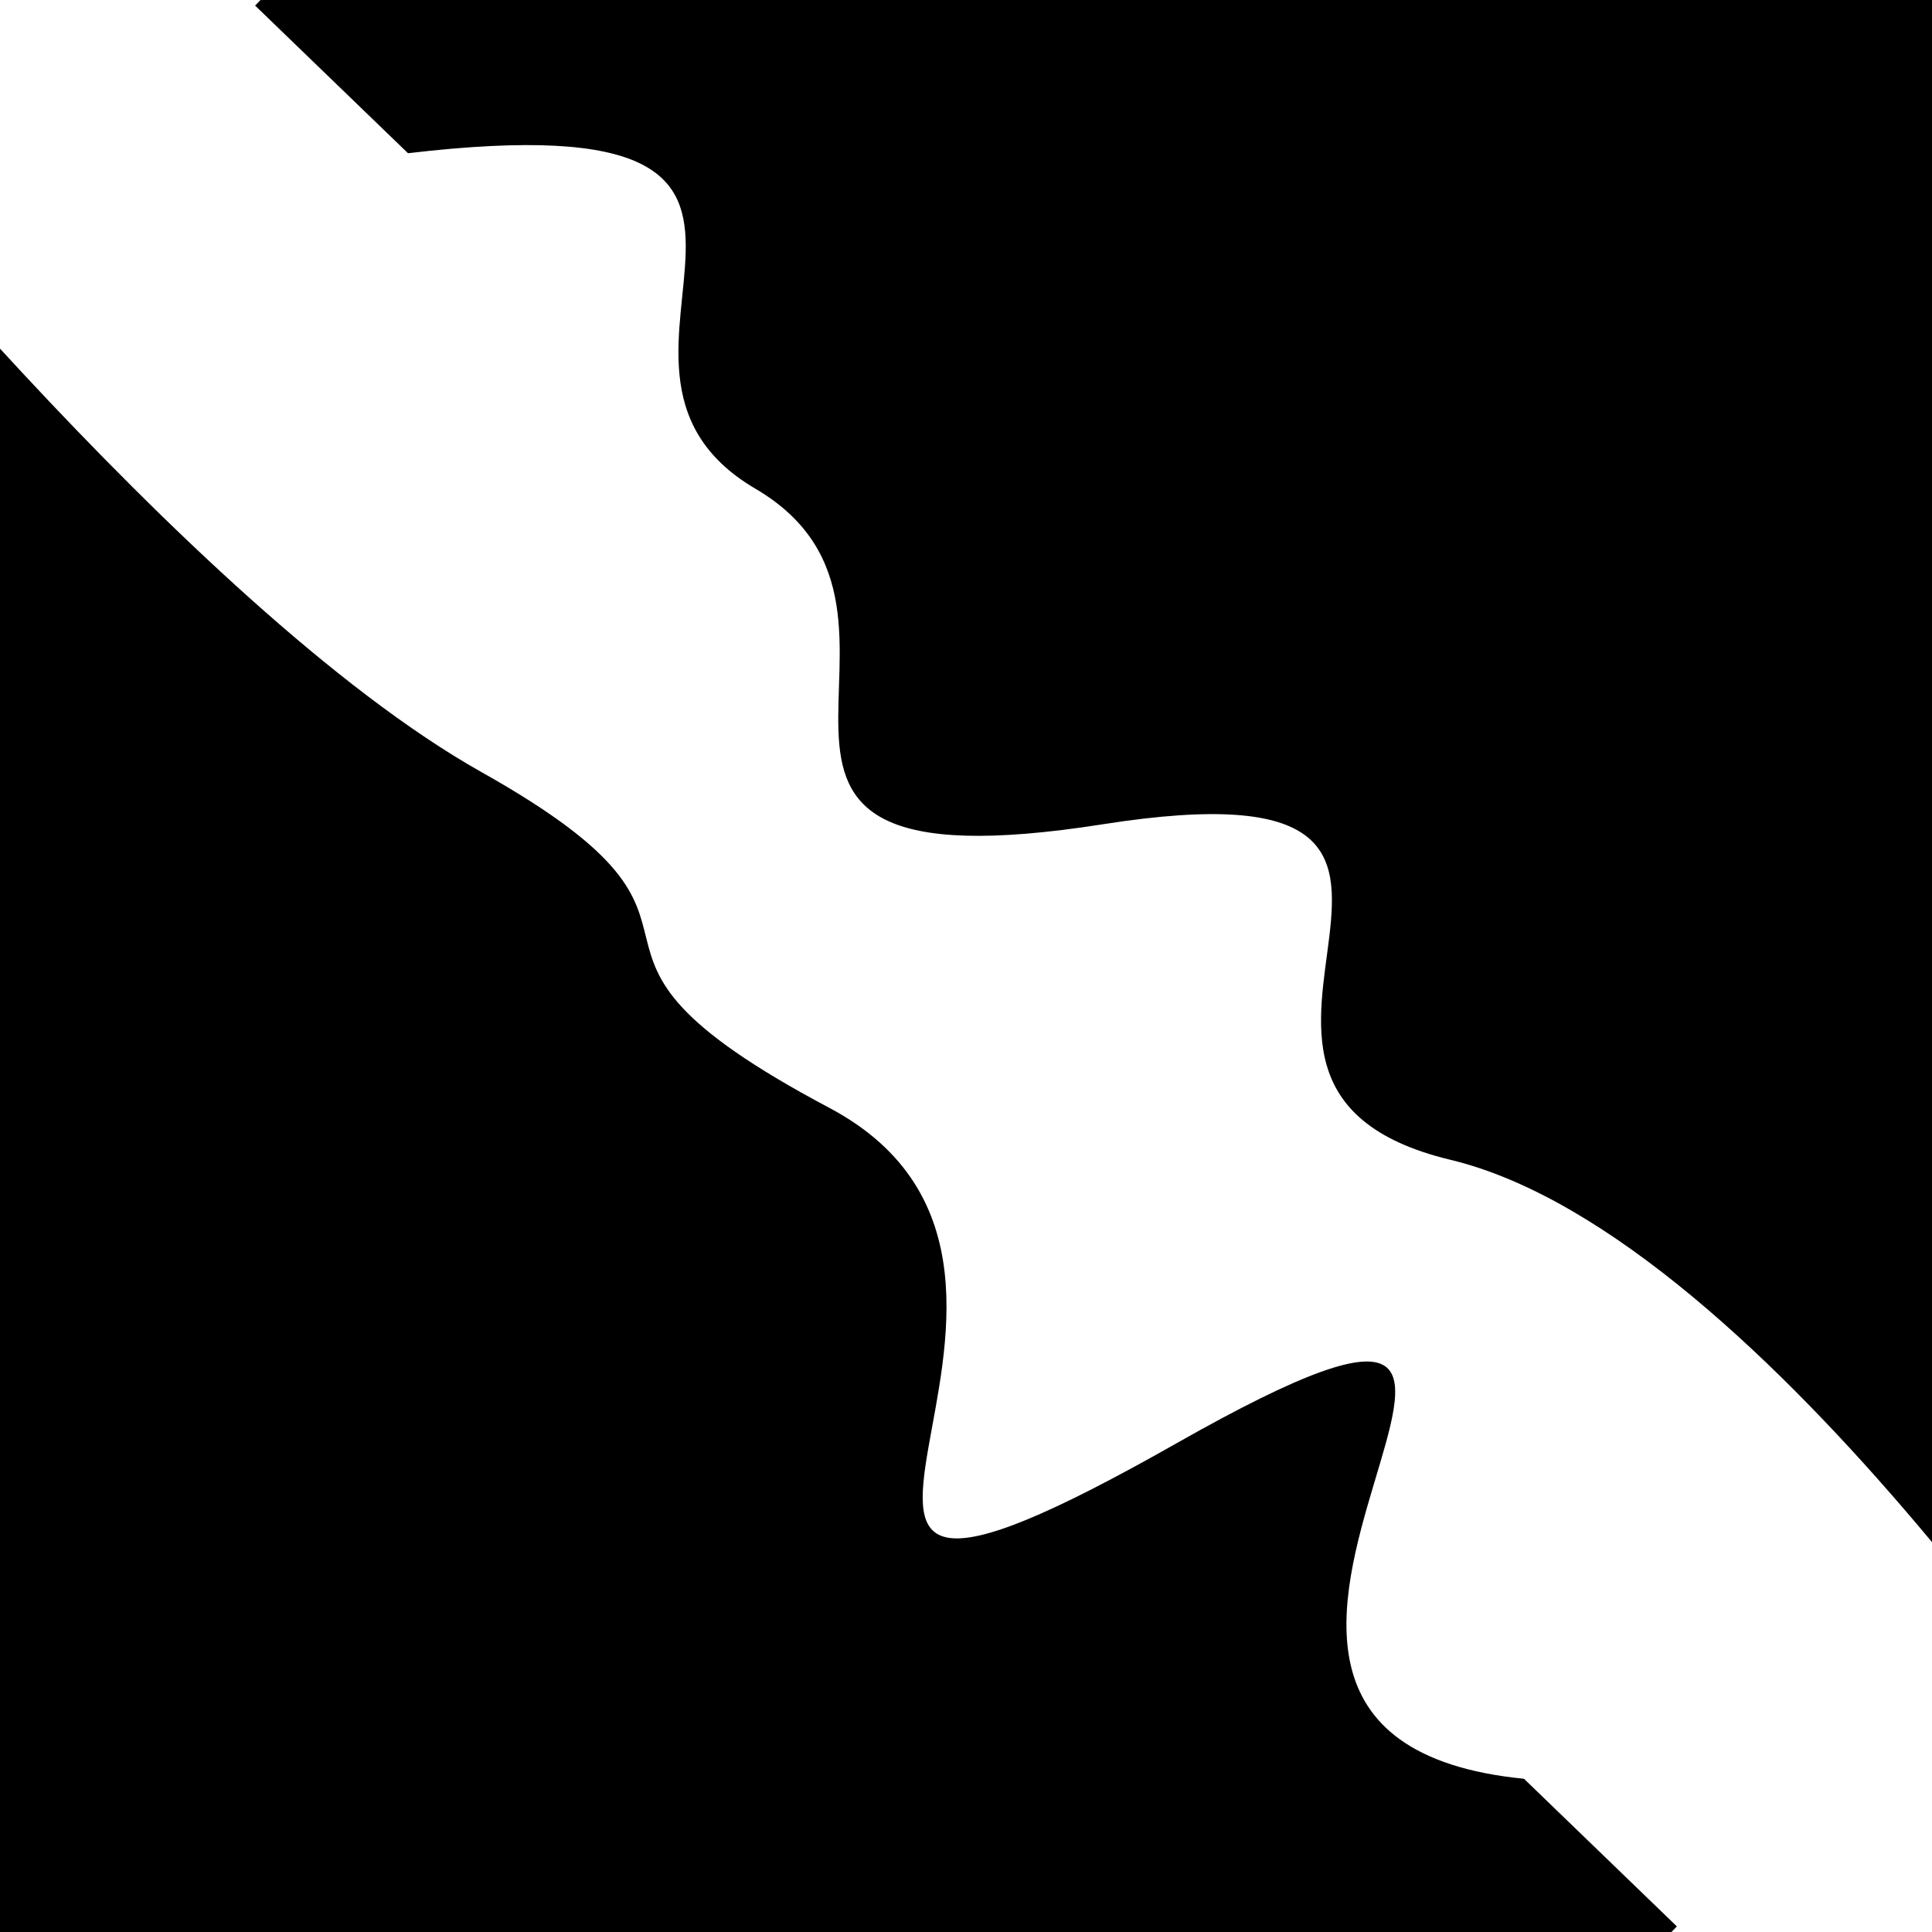
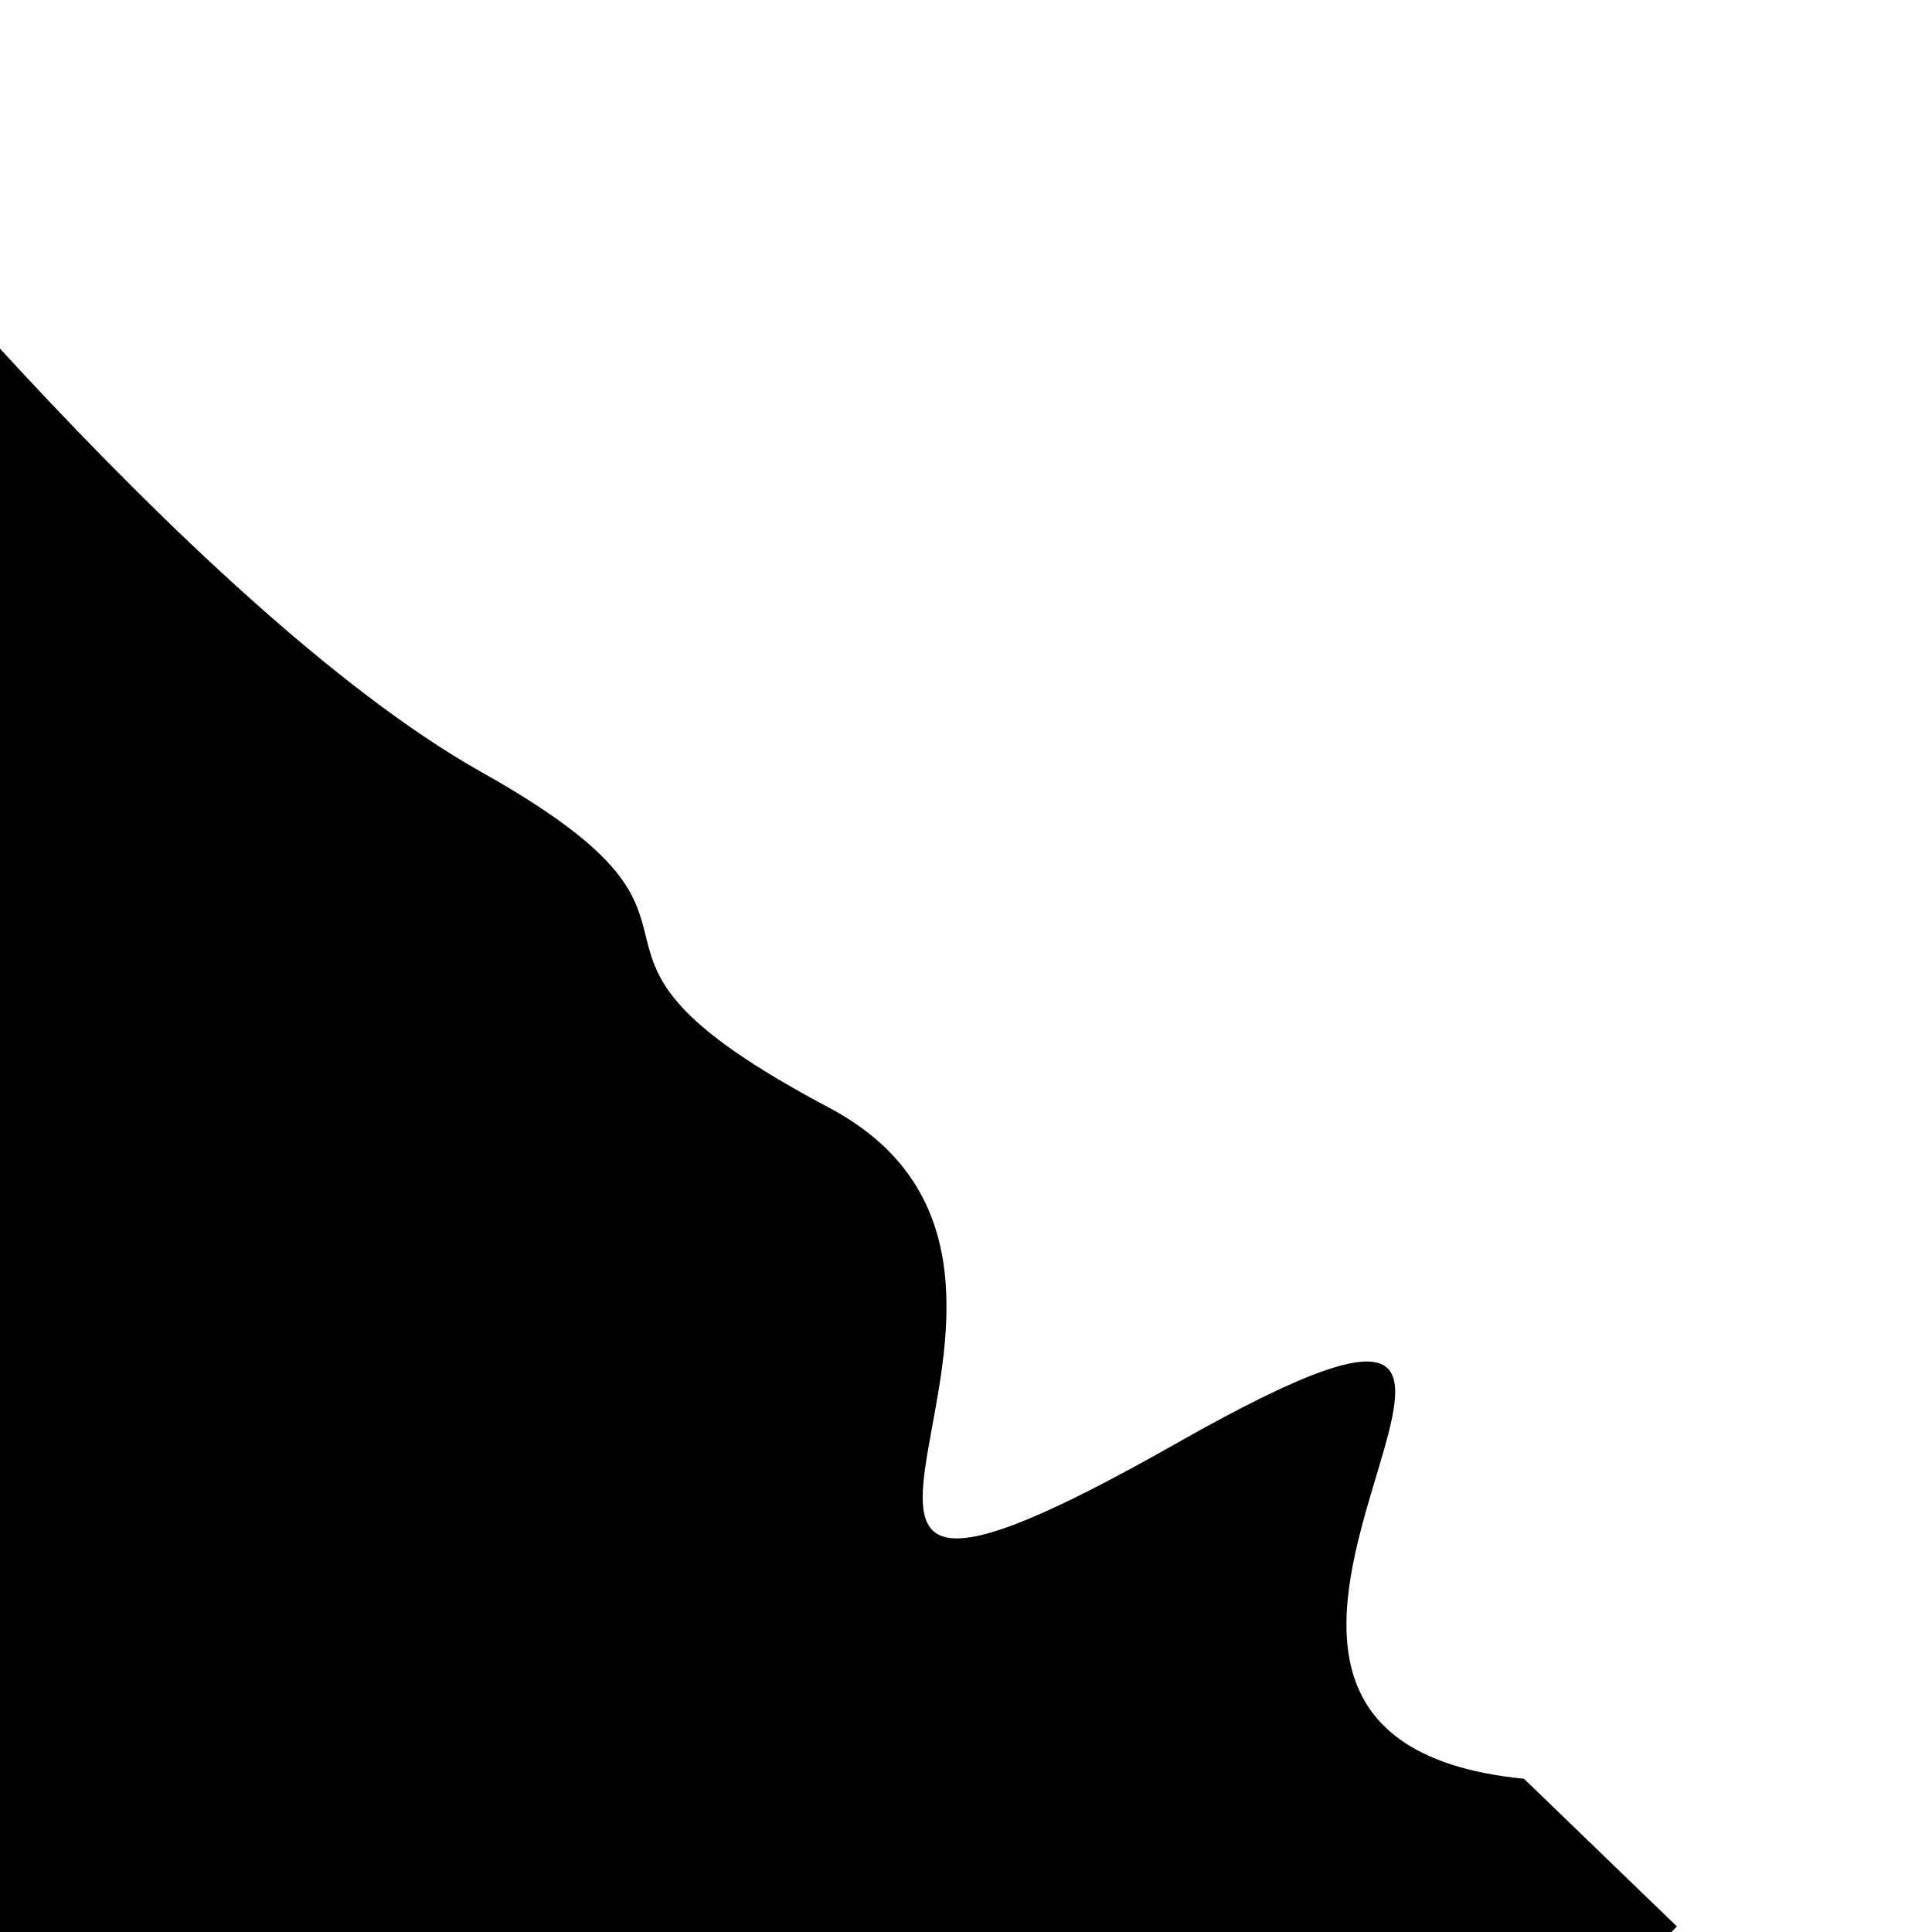
<svg xmlns="http://www.w3.org/2000/svg" viewBox="0 0 1000 1000" height="1000" width="1000">
  <rect x="0" y="0" width="1000" height="1000" fill="#ffffff" />
  <g transform="rotate(44 500.0 500.0)">
    <path d="M -250.0 601.99 S   81.66  646.06  250.00  601.99  321.50  653.39  500.00  601.99  663.12  896.39  750.00  601.99  815.11  748.30 1000.00  601.99 h 110 V 2000 H -250.0 Z" fill="hsl(103.5, 20%, 21.636%)" />
  </g>
  <g transform="rotate(224 500.0 500.0)">
-     <path d="M -250.0 601.99 S  104.64  687.62  250.00  601.99  355.50  793.26  500.00  601.99  624.22  632.43  750.00  601.99  837.33  800.82 1000.00  601.99 h 110 V 2000 H -250.0 Z" fill="hsl(163.5, 20%, 36.636%)" />
-   </g>
+     </g>
</svg>